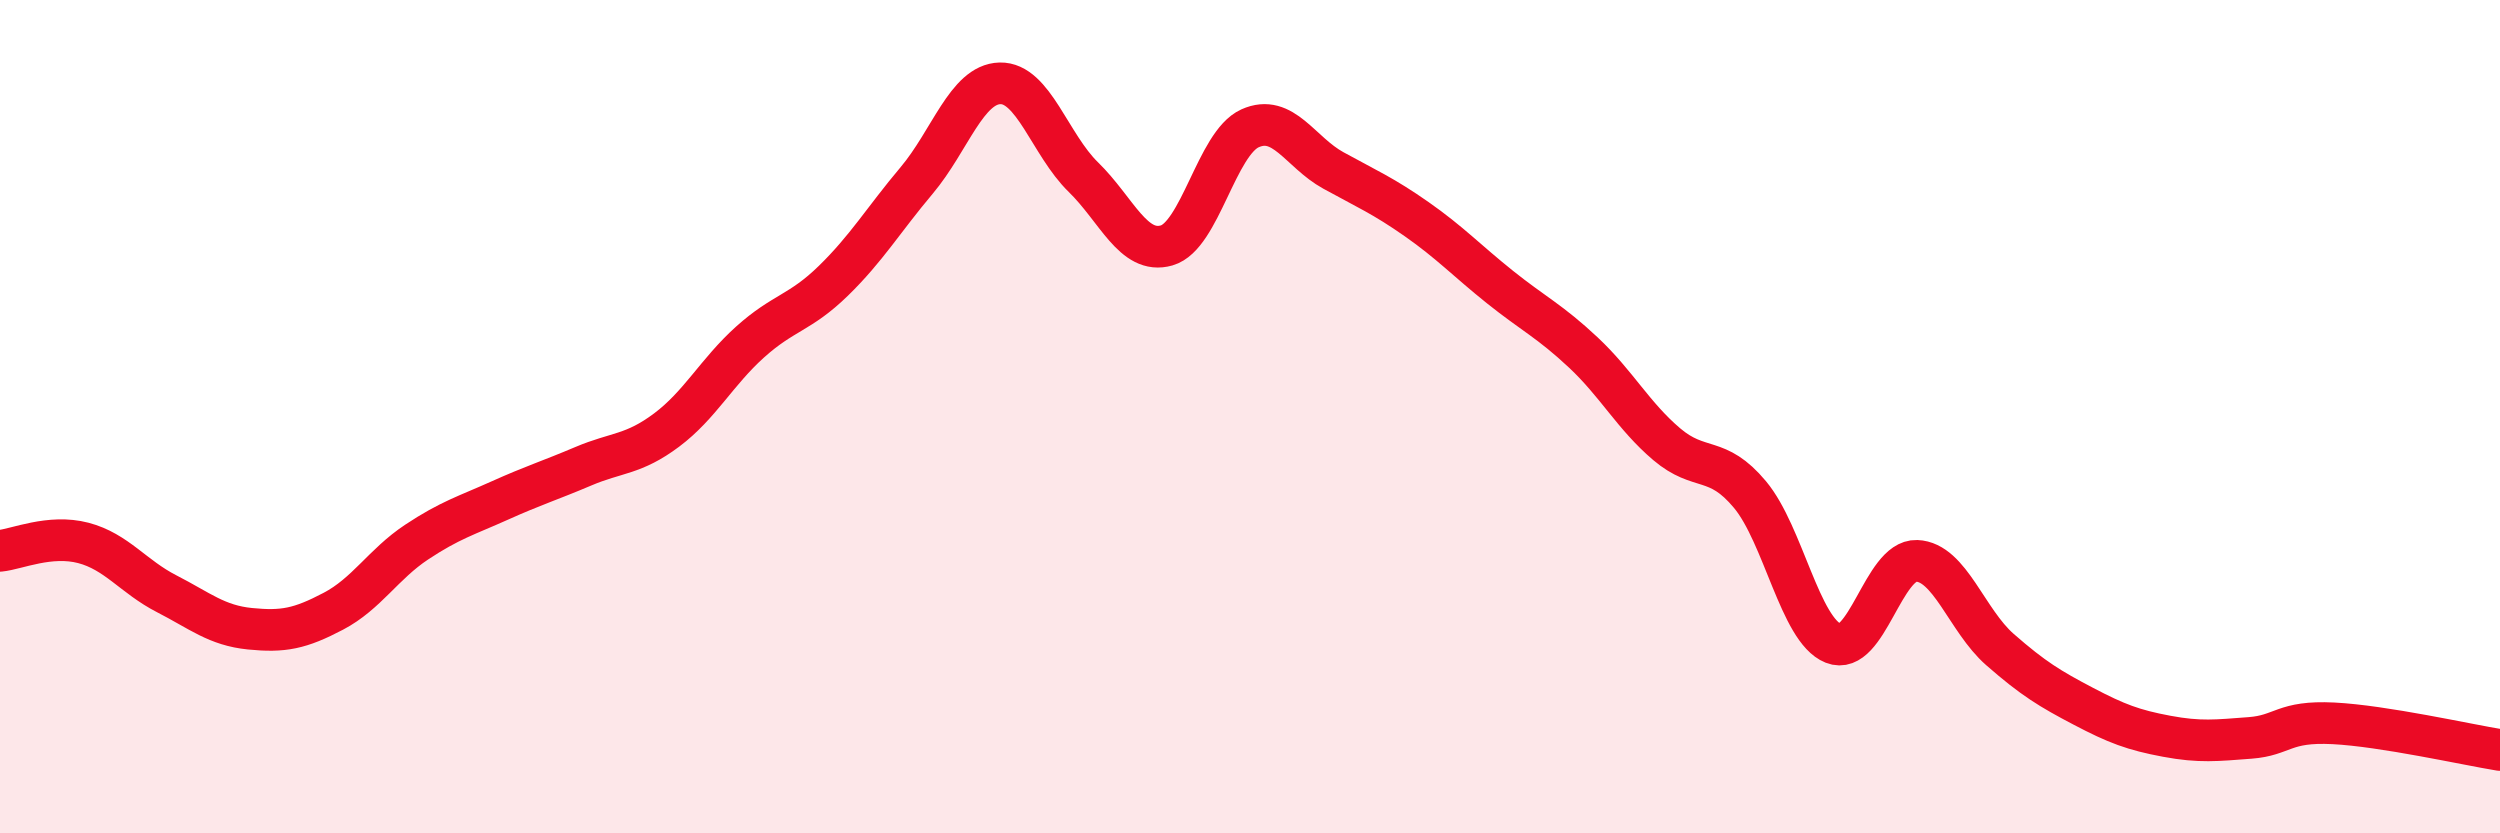
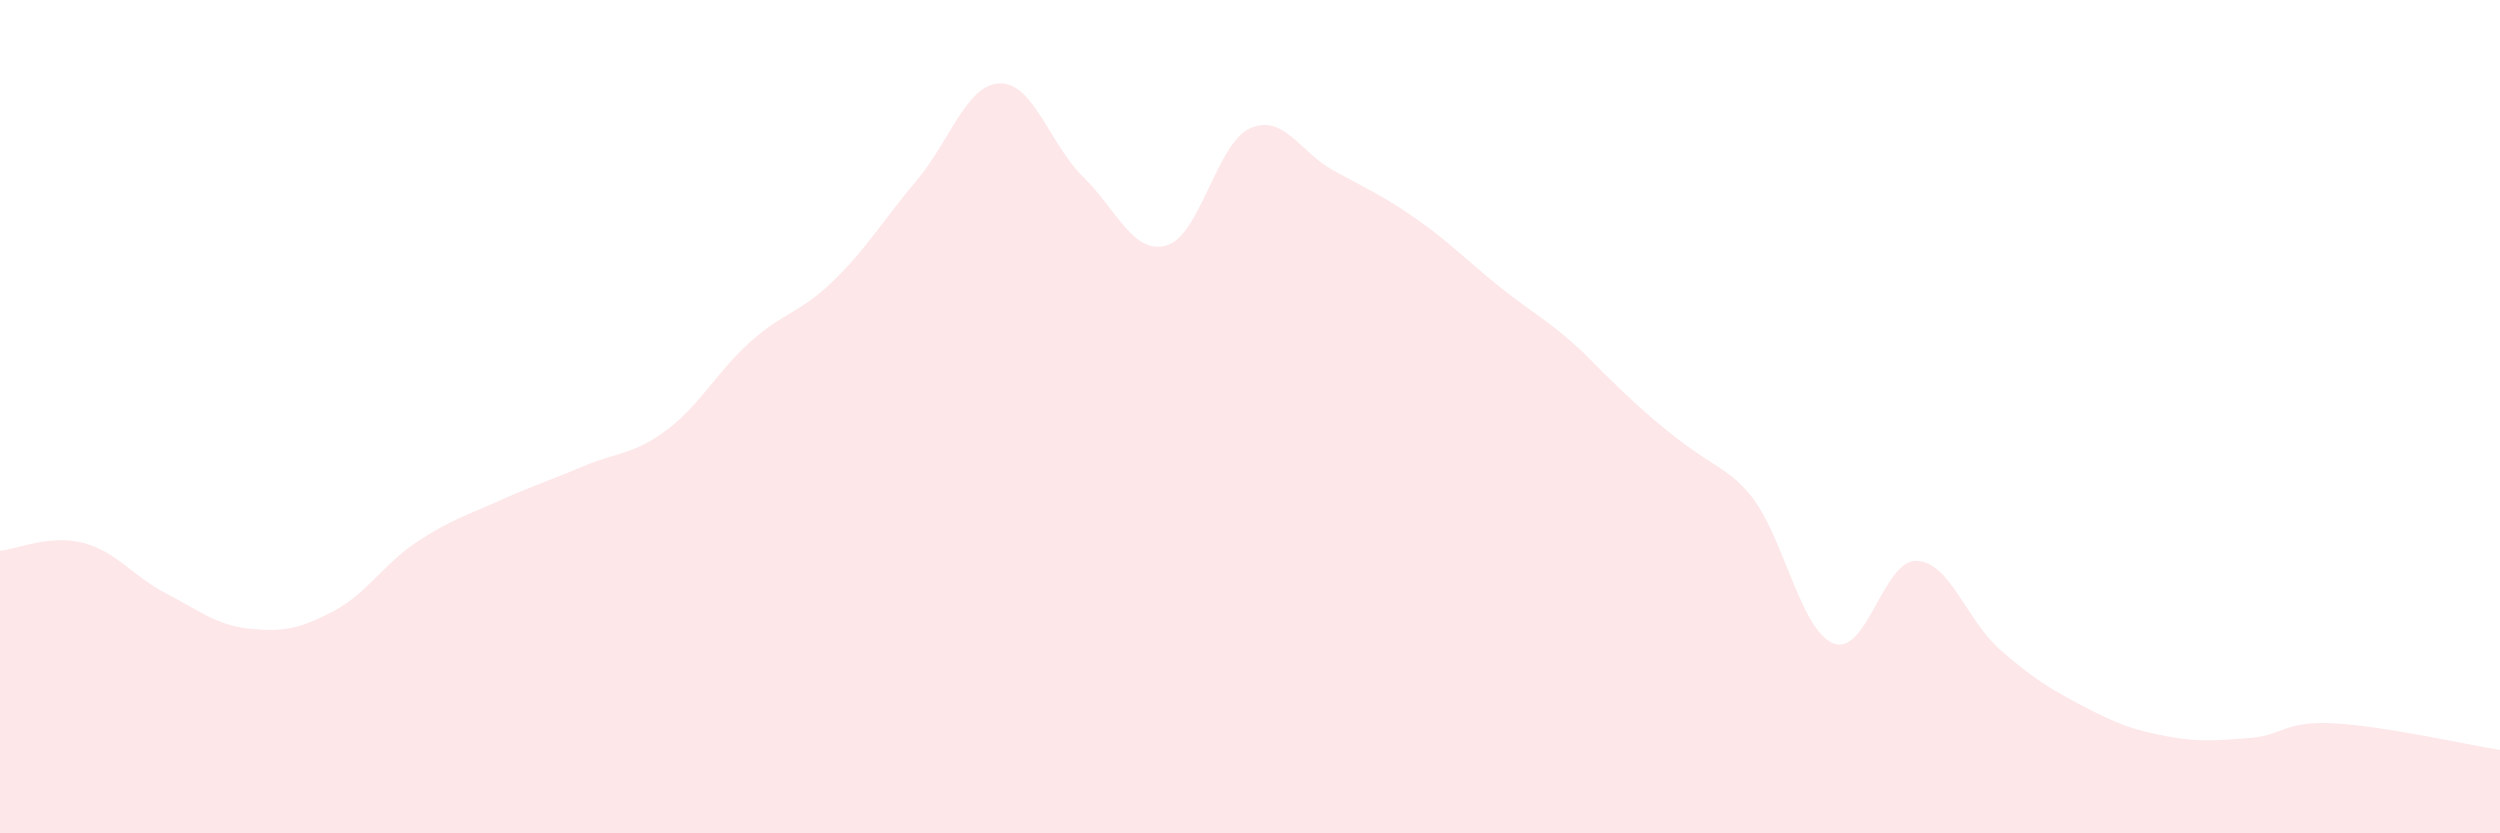
<svg xmlns="http://www.w3.org/2000/svg" width="60" height="20" viewBox="0 0 60 20">
-   <path d="M 0,13.22 C 0.4,13.18 1.2,12.82 2,13.03 C 2.8,13.24 3.2,13.84 4,14.25 C 4.8,14.66 5.2,15.01 6,15.09 C 6.8,15.17 7.2,15.09 8,14.67 C 8.8,14.25 9.2,13.54 10,13.01 C 10.8,12.48 11.2,12.37 12,12.01 C 12.8,11.65 13.2,11.53 14,11.19 C 14.8,10.85 15.2,10.92 16,10.32 C 16.8,9.72 17.2,8.93 18,8.21 C 18.8,7.49 19.2,7.52 20,6.74 C 20.8,5.96 21.2,5.28 22,4.33 C 22.8,3.38 23.2,2.02 24,2 C 24.8,1.98 25.2,3.47 26,4.25 C 26.8,5.03 27.2,6.12 28,5.89 C 28.8,5.66 29.2,3.44 30,3.08 C 30.8,2.72 31.2,3.65 32,4.09 C 32.8,4.53 33.2,4.7 34,5.26 C 34.8,5.82 35.2,6.25 36,6.89 C 36.8,7.53 37.2,7.71 38,8.46 C 38.8,9.21 39.2,9.98 40,10.66 C 40.8,11.34 41.2,10.91 42,11.87 C 42.8,12.83 43.2,15.12 44,15.44 C 44.8,15.76 45.2,13.43 46,13.46 C 46.8,13.49 47.2,14.89 48,15.59 C 48.8,16.29 49.2,16.53 50,16.95 C 50.8,17.37 51.2,17.52 52,17.67 C 52.8,17.82 53.2,17.77 54,17.71 C 54.8,17.65 54.8,17.3 56,17.36 C 57.2,17.42 59.2,17.87 60,18L60 20L0 20Z" fill="#EB0A25" opacity="0.1" stroke-linecap="round" stroke-linejoin="round" />
-   <path d="M 0,13.22 C 0.4,13.18 1.2,12.82 2,13.03 C 2.8,13.24 3.2,13.84 4,14.25 C 4.8,14.66 5.2,15.01 6,15.09 C 6.8,15.17 7.2,15.09 8,14.67 C 8.8,14.25 9.2,13.54 10,13.01 C 10.8,12.48 11.2,12.37 12,12.01 C 12.8,11.65 13.2,11.53 14,11.19 C 14.8,10.85 15.2,10.92 16,10.32 C 16.8,9.72 17.2,8.93 18,8.21 C 18.8,7.49 19.2,7.52 20,6.74 C 20.8,5.96 21.2,5.28 22,4.33 C 22.8,3.38 23.2,2.02 24,2 C 24.8,1.98 25.2,3.47 26,4.25 C 26.8,5.03 27.2,6.12 28,5.89 C 28.8,5.66 29.2,3.44 30,3.08 C 30.8,2.72 31.2,3.65 32,4.09 C 32.8,4.53 33.2,4.7 34,5.26 C 34.8,5.82 35.2,6.25 36,6.89 C 36.8,7.53 37.2,7.71 38,8.46 C 38.8,9.21 39.2,9.98 40,10.66 C 40.8,11.34 41.2,10.91 42,11.87 C 42.8,12.83 43.2,15.12 44,15.44 C 44.8,15.76 45.2,13.43 46,13.46 C 46.8,13.49 47.2,14.89 48,15.59 C 48.8,16.29 49.2,16.53 50,16.95 C 50.8,17.37 51.2,17.52 52,17.67 C 52.8,17.82 53.2,17.77 54,17.71 C 54.8,17.65 54.8,17.3 56,17.36 C 57.2,17.42 59.2,17.87 60,18" stroke="#EB0A25" stroke-width="1" fill="none" stroke-linecap="round" stroke-linejoin="round" />
+   <path d="M 0,13.22 C 0.4,13.18 1.2,12.82 2,13.03 C 2.8,13.24 3.2,13.84 4,14.25 C 4.8,14.66 5.2,15.01 6,15.09 C 6.8,15.17 7.2,15.09 8,14.67 C 8.8,14.25 9.2,13.54 10,13.01 C 10.8,12.48 11.2,12.37 12,12.01 C 12.8,11.65 13.2,11.53 14,11.19 C 14.8,10.85 15.2,10.92 16,10.32 C 16.8,9.72 17.2,8.93 18,8.21 C 18.8,7.49 19.2,7.52 20,6.74 C 20.8,5.96 21.2,5.28 22,4.33 C 22.8,3.38 23.2,2.02 24,2 C 24.8,1.98 25.2,3.47 26,4.25 C 26.8,5.03 27.2,6.12 28,5.89 C 28.8,5.66 29.2,3.44 30,3.08 C 30.8,2.72 31.2,3.65 32,4.09 C 32.8,4.53 33.2,4.7 34,5.26 C 34.8,5.82 35.2,6.25 36,6.89 C 36.8,7.53 37.2,7.71 38,8.46 C 40.8,11.34 41.2,10.91 42,11.87 C 42.8,12.83 43.2,15.12 44,15.44 C 44.8,15.76 45.2,13.43 46,13.46 C 46.8,13.49 47.2,14.89 48,15.59 C 48.8,16.29 49.2,16.53 50,16.95 C 50.8,17.37 51.2,17.52 52,17.67 C 52.8,17.82 53.2,17.77 54,17.71 C 54.8,17.65 54.8,17.3 56,17.36 C 57.2,17.42 59.2,17.87 60,18L60 20L0 20Z" fill="#EB0A25" opacity="0.1" stroke-linecap="round" stroke-linejoin="round" />
</svg>